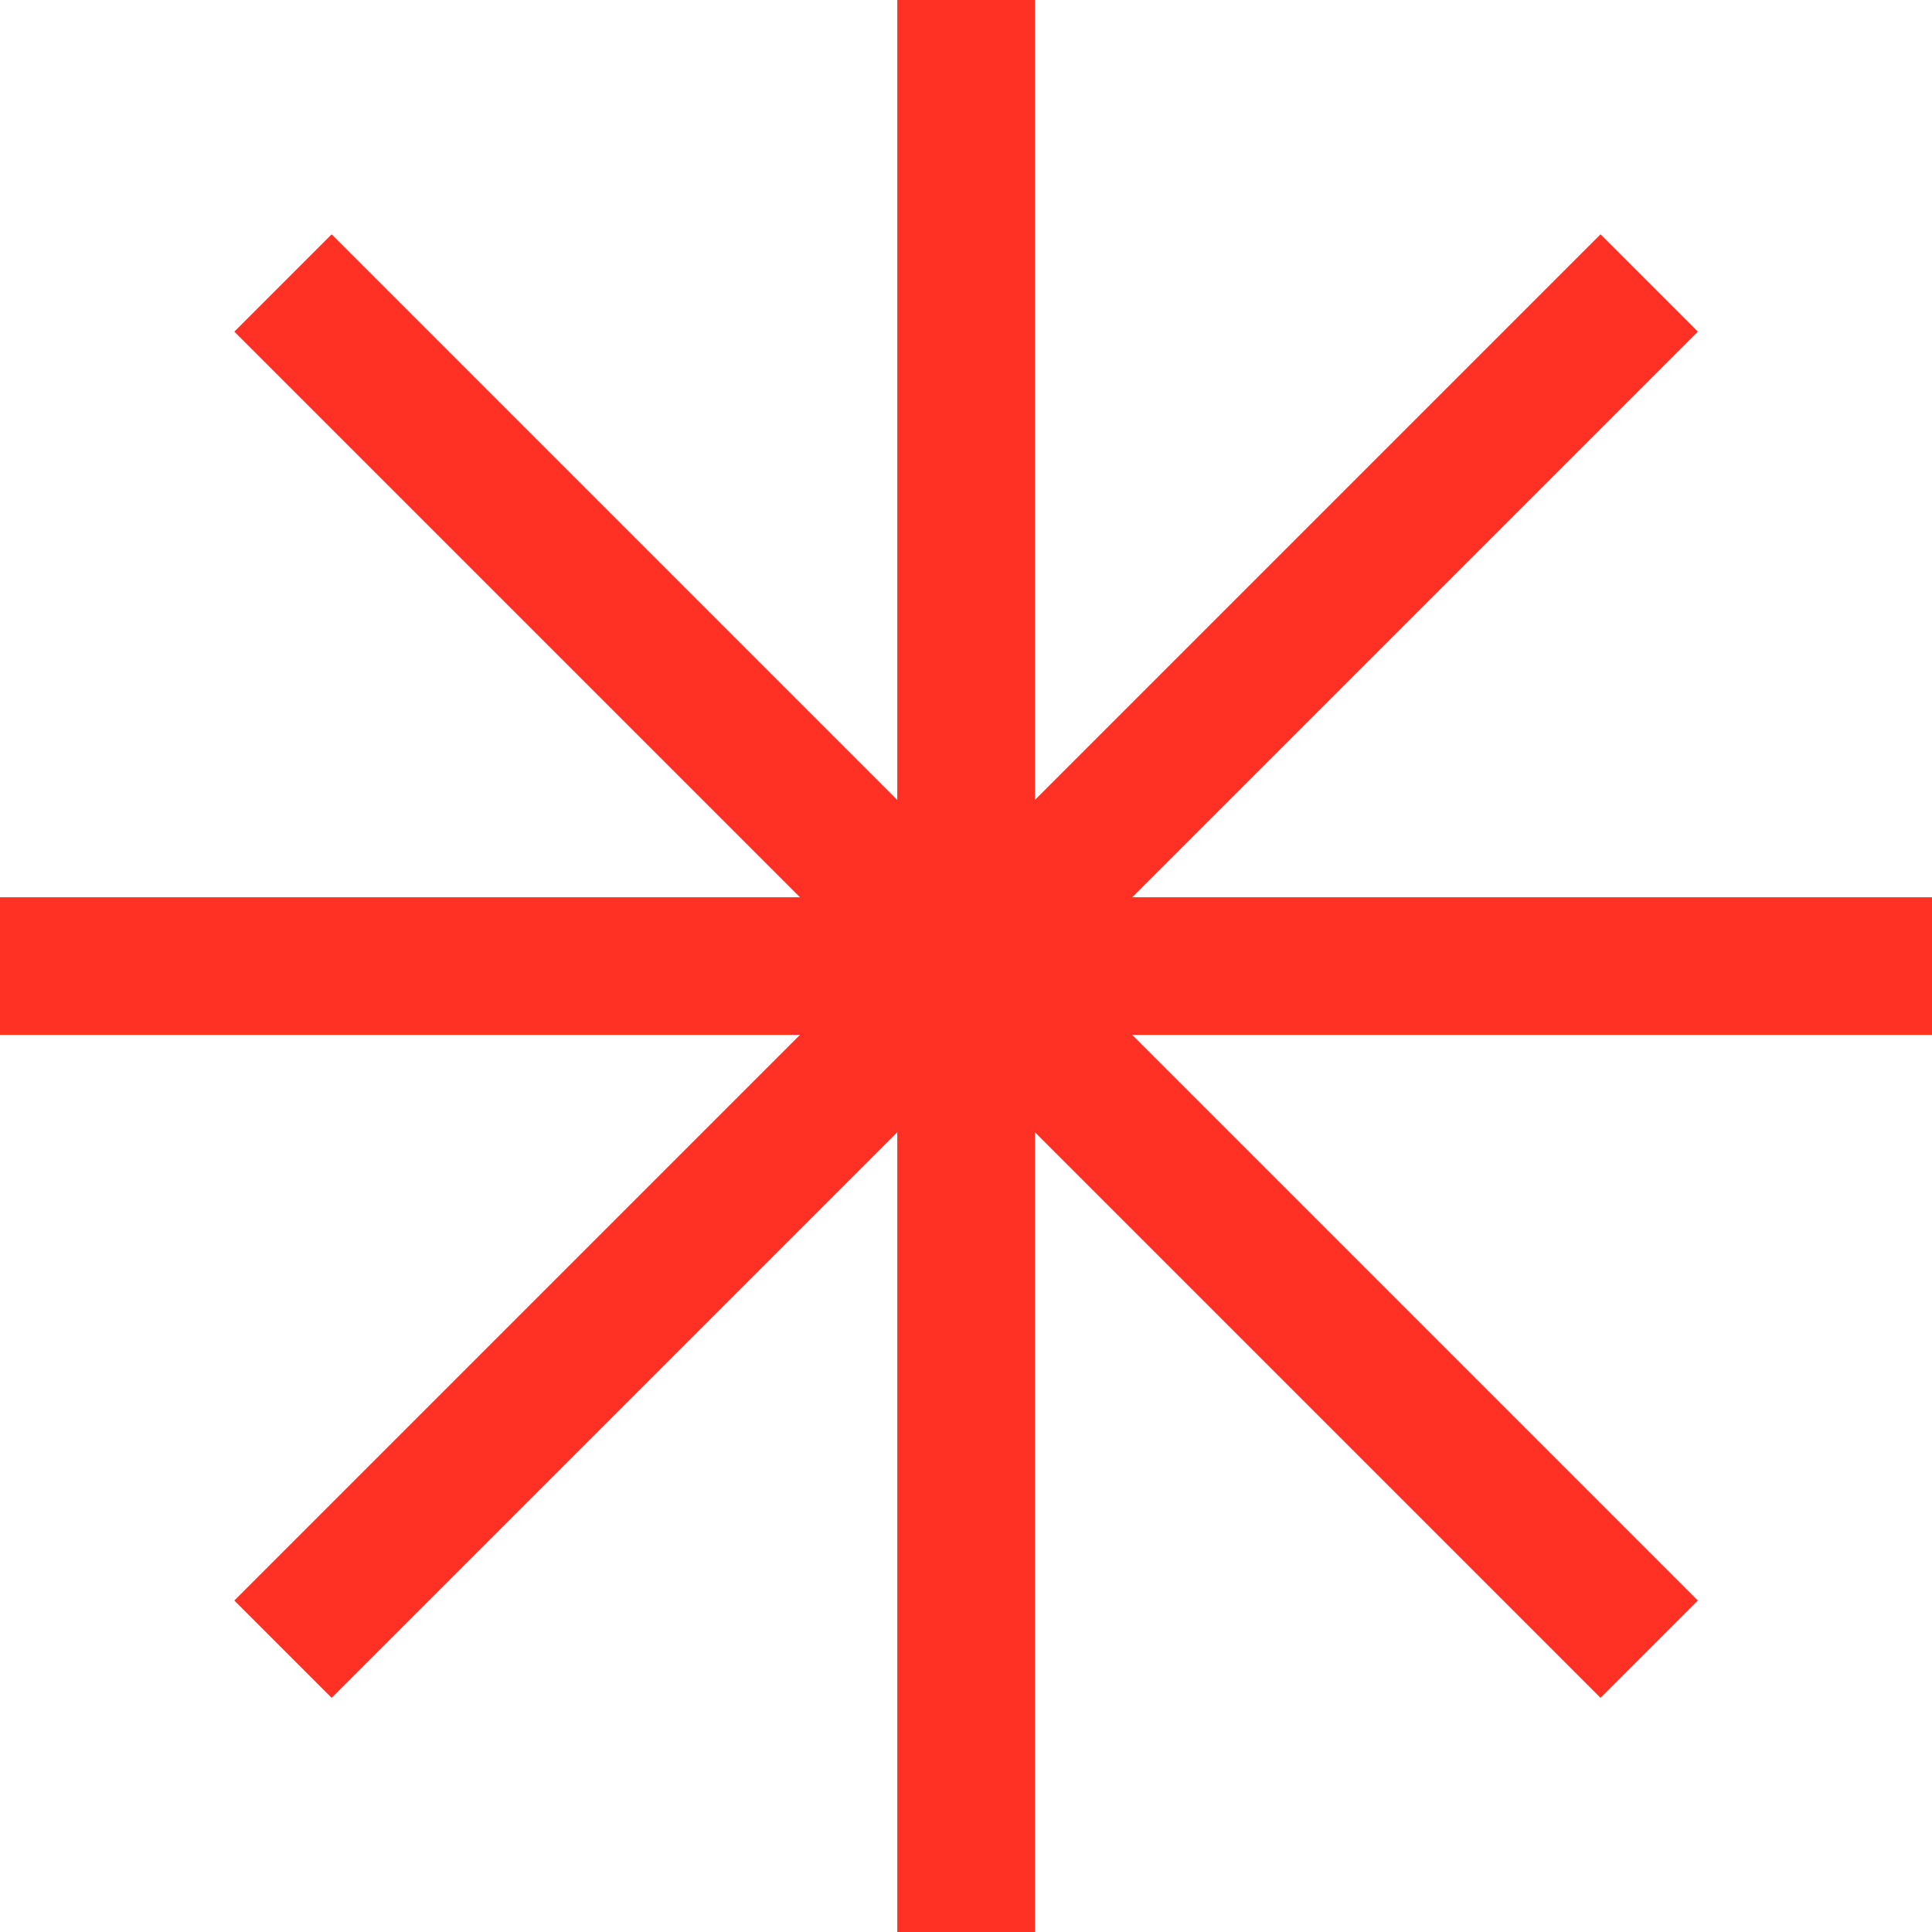
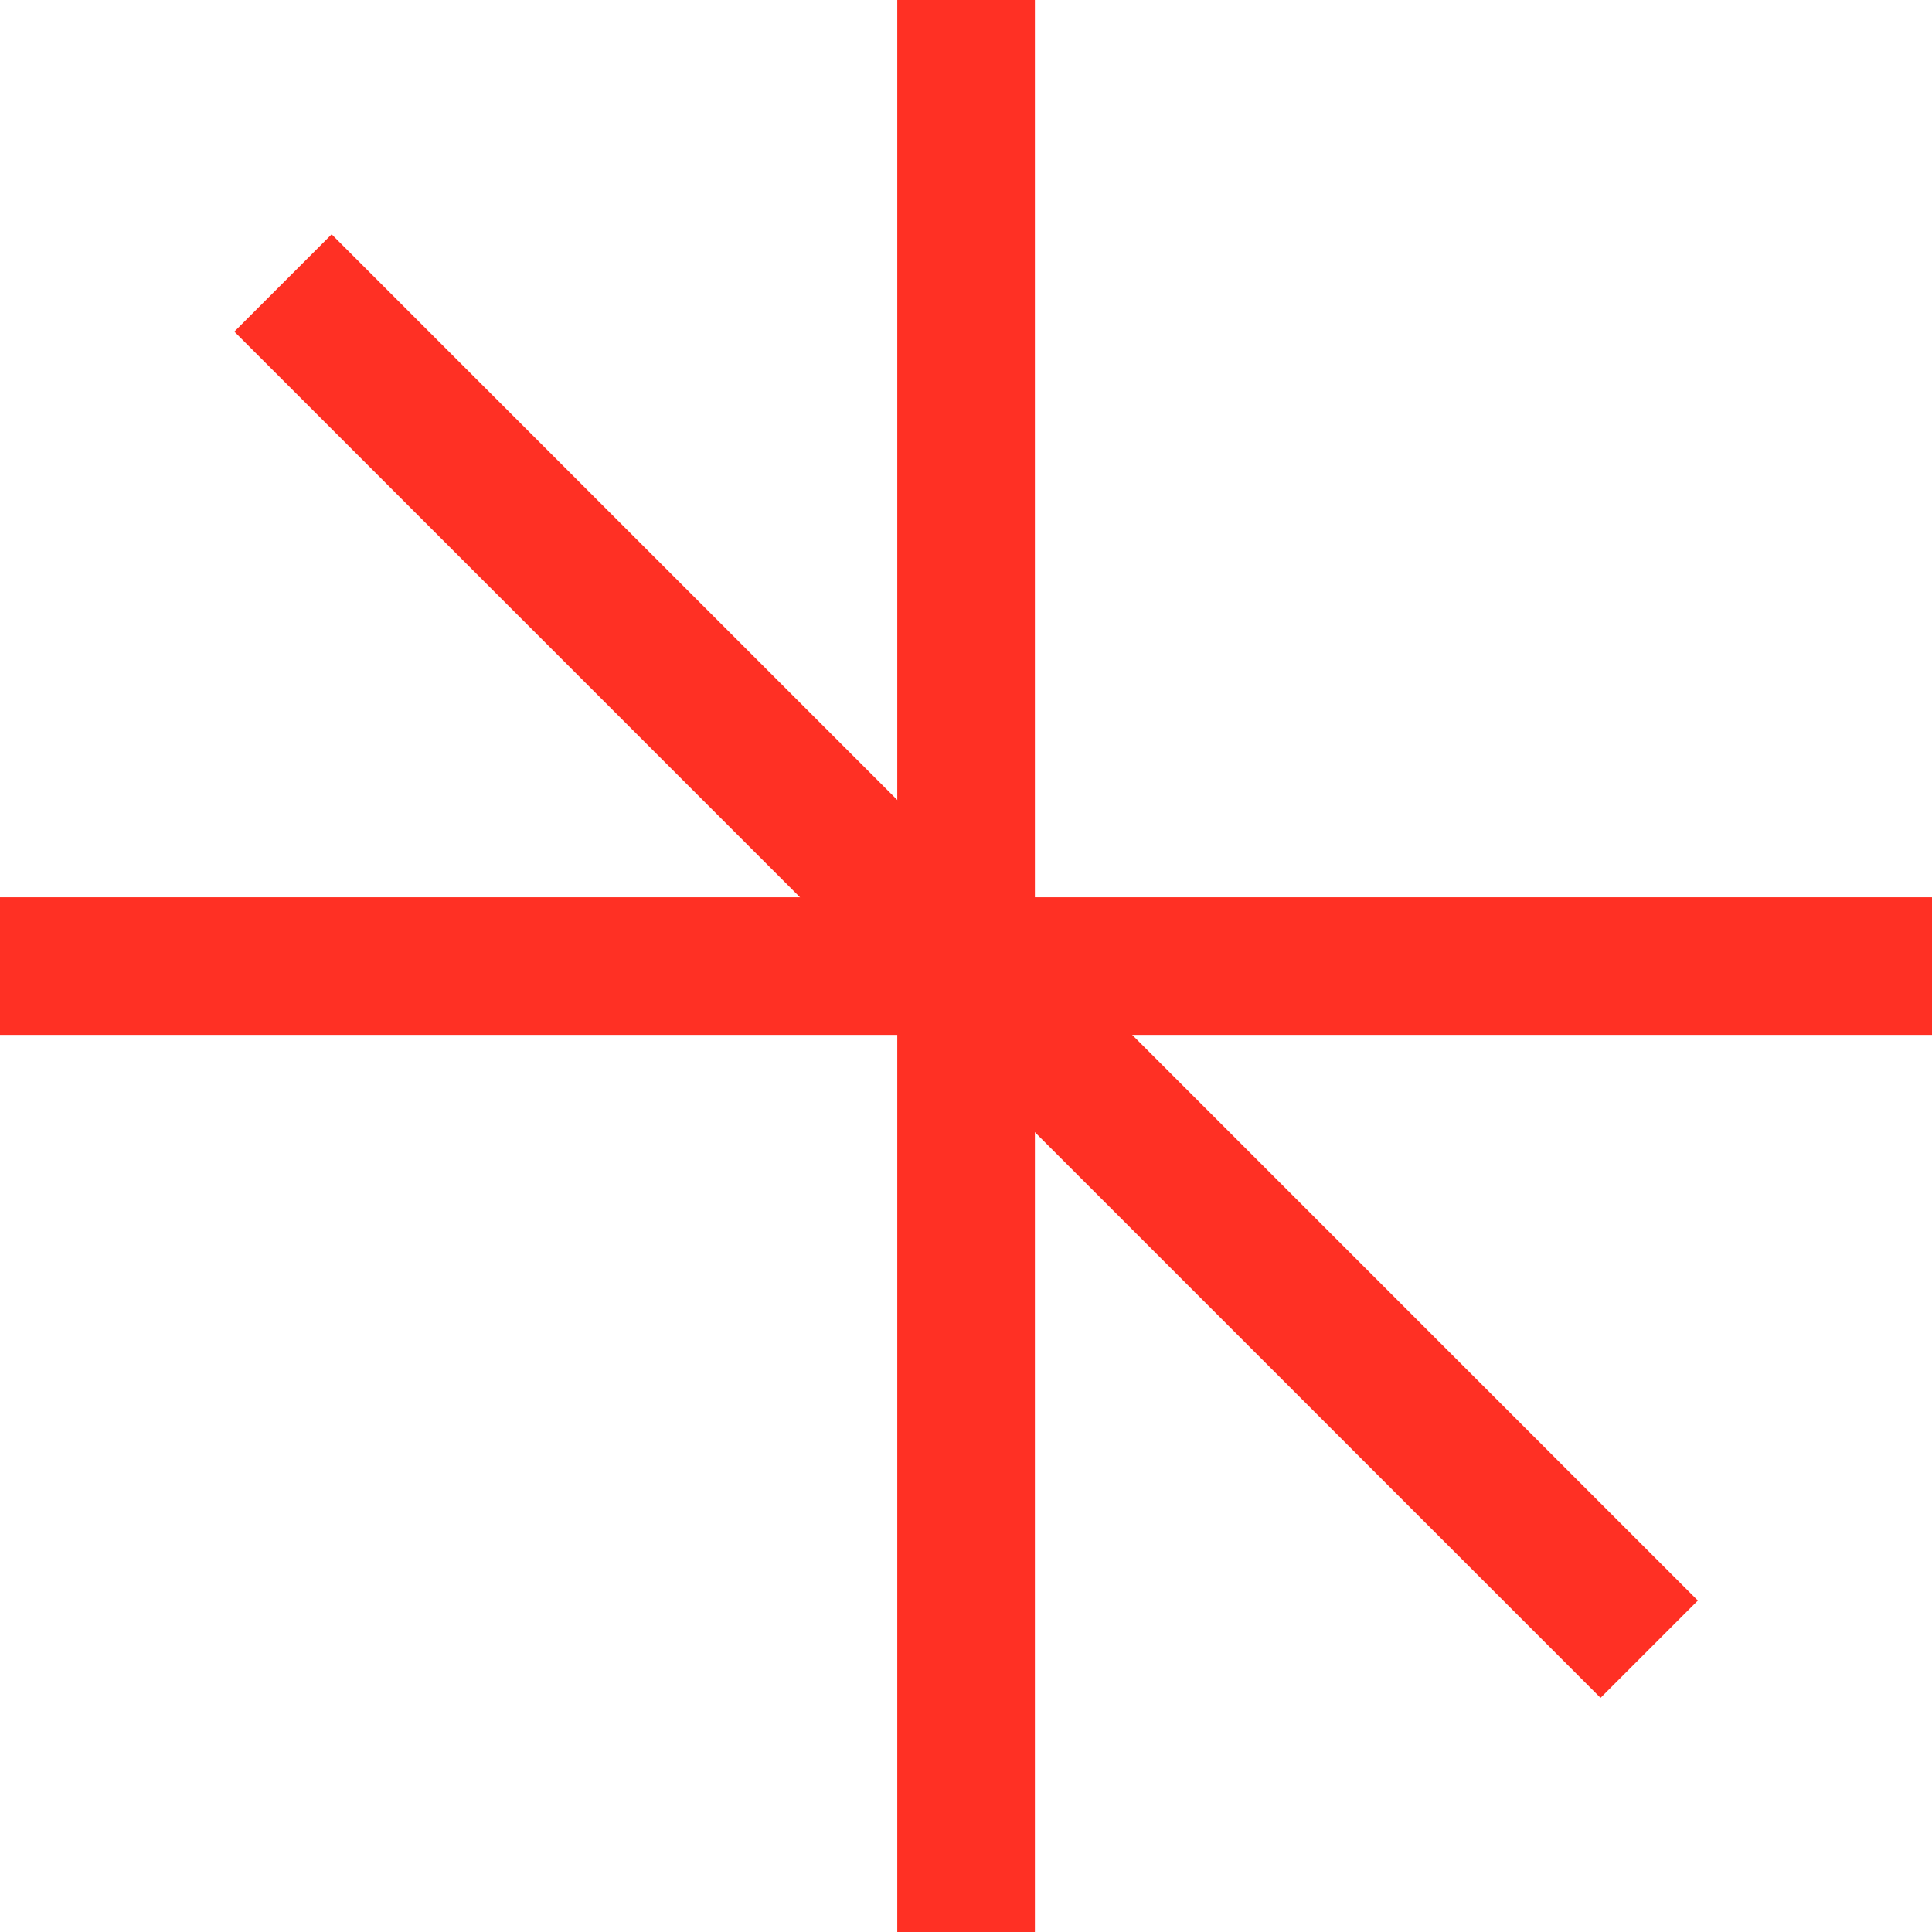
<svg xmlns="http://www.w3.org/2000/svg" viewBox="0 0 112.31 112.31">
  <defs>
    <style>.cls-1{fill:none;stroke:#ff3024;stroke-miterlimit:10;stroke-width:8px;}</style>
  </defs>
  <title>Ativo 2</title>
  <g id="Camada_2" data-name="Camada 2">
    <g id="Layer_1" data-name="Layer 1">
      <line class="cls-1" y1="56.16" x2="112.31" y2="56.16" />
      <line class="cls-1" x1="56.16" y1="112.31" x2="56.16" />
-       <line class="cls-1" x1="16.45" y1="95.87" x2="95.87" y2="16.45" />
      <line class="cls-1" x1="95.87" y1="95.87" x2="16.45" y2="16.45" />
    </g>
  </g>
</svg>